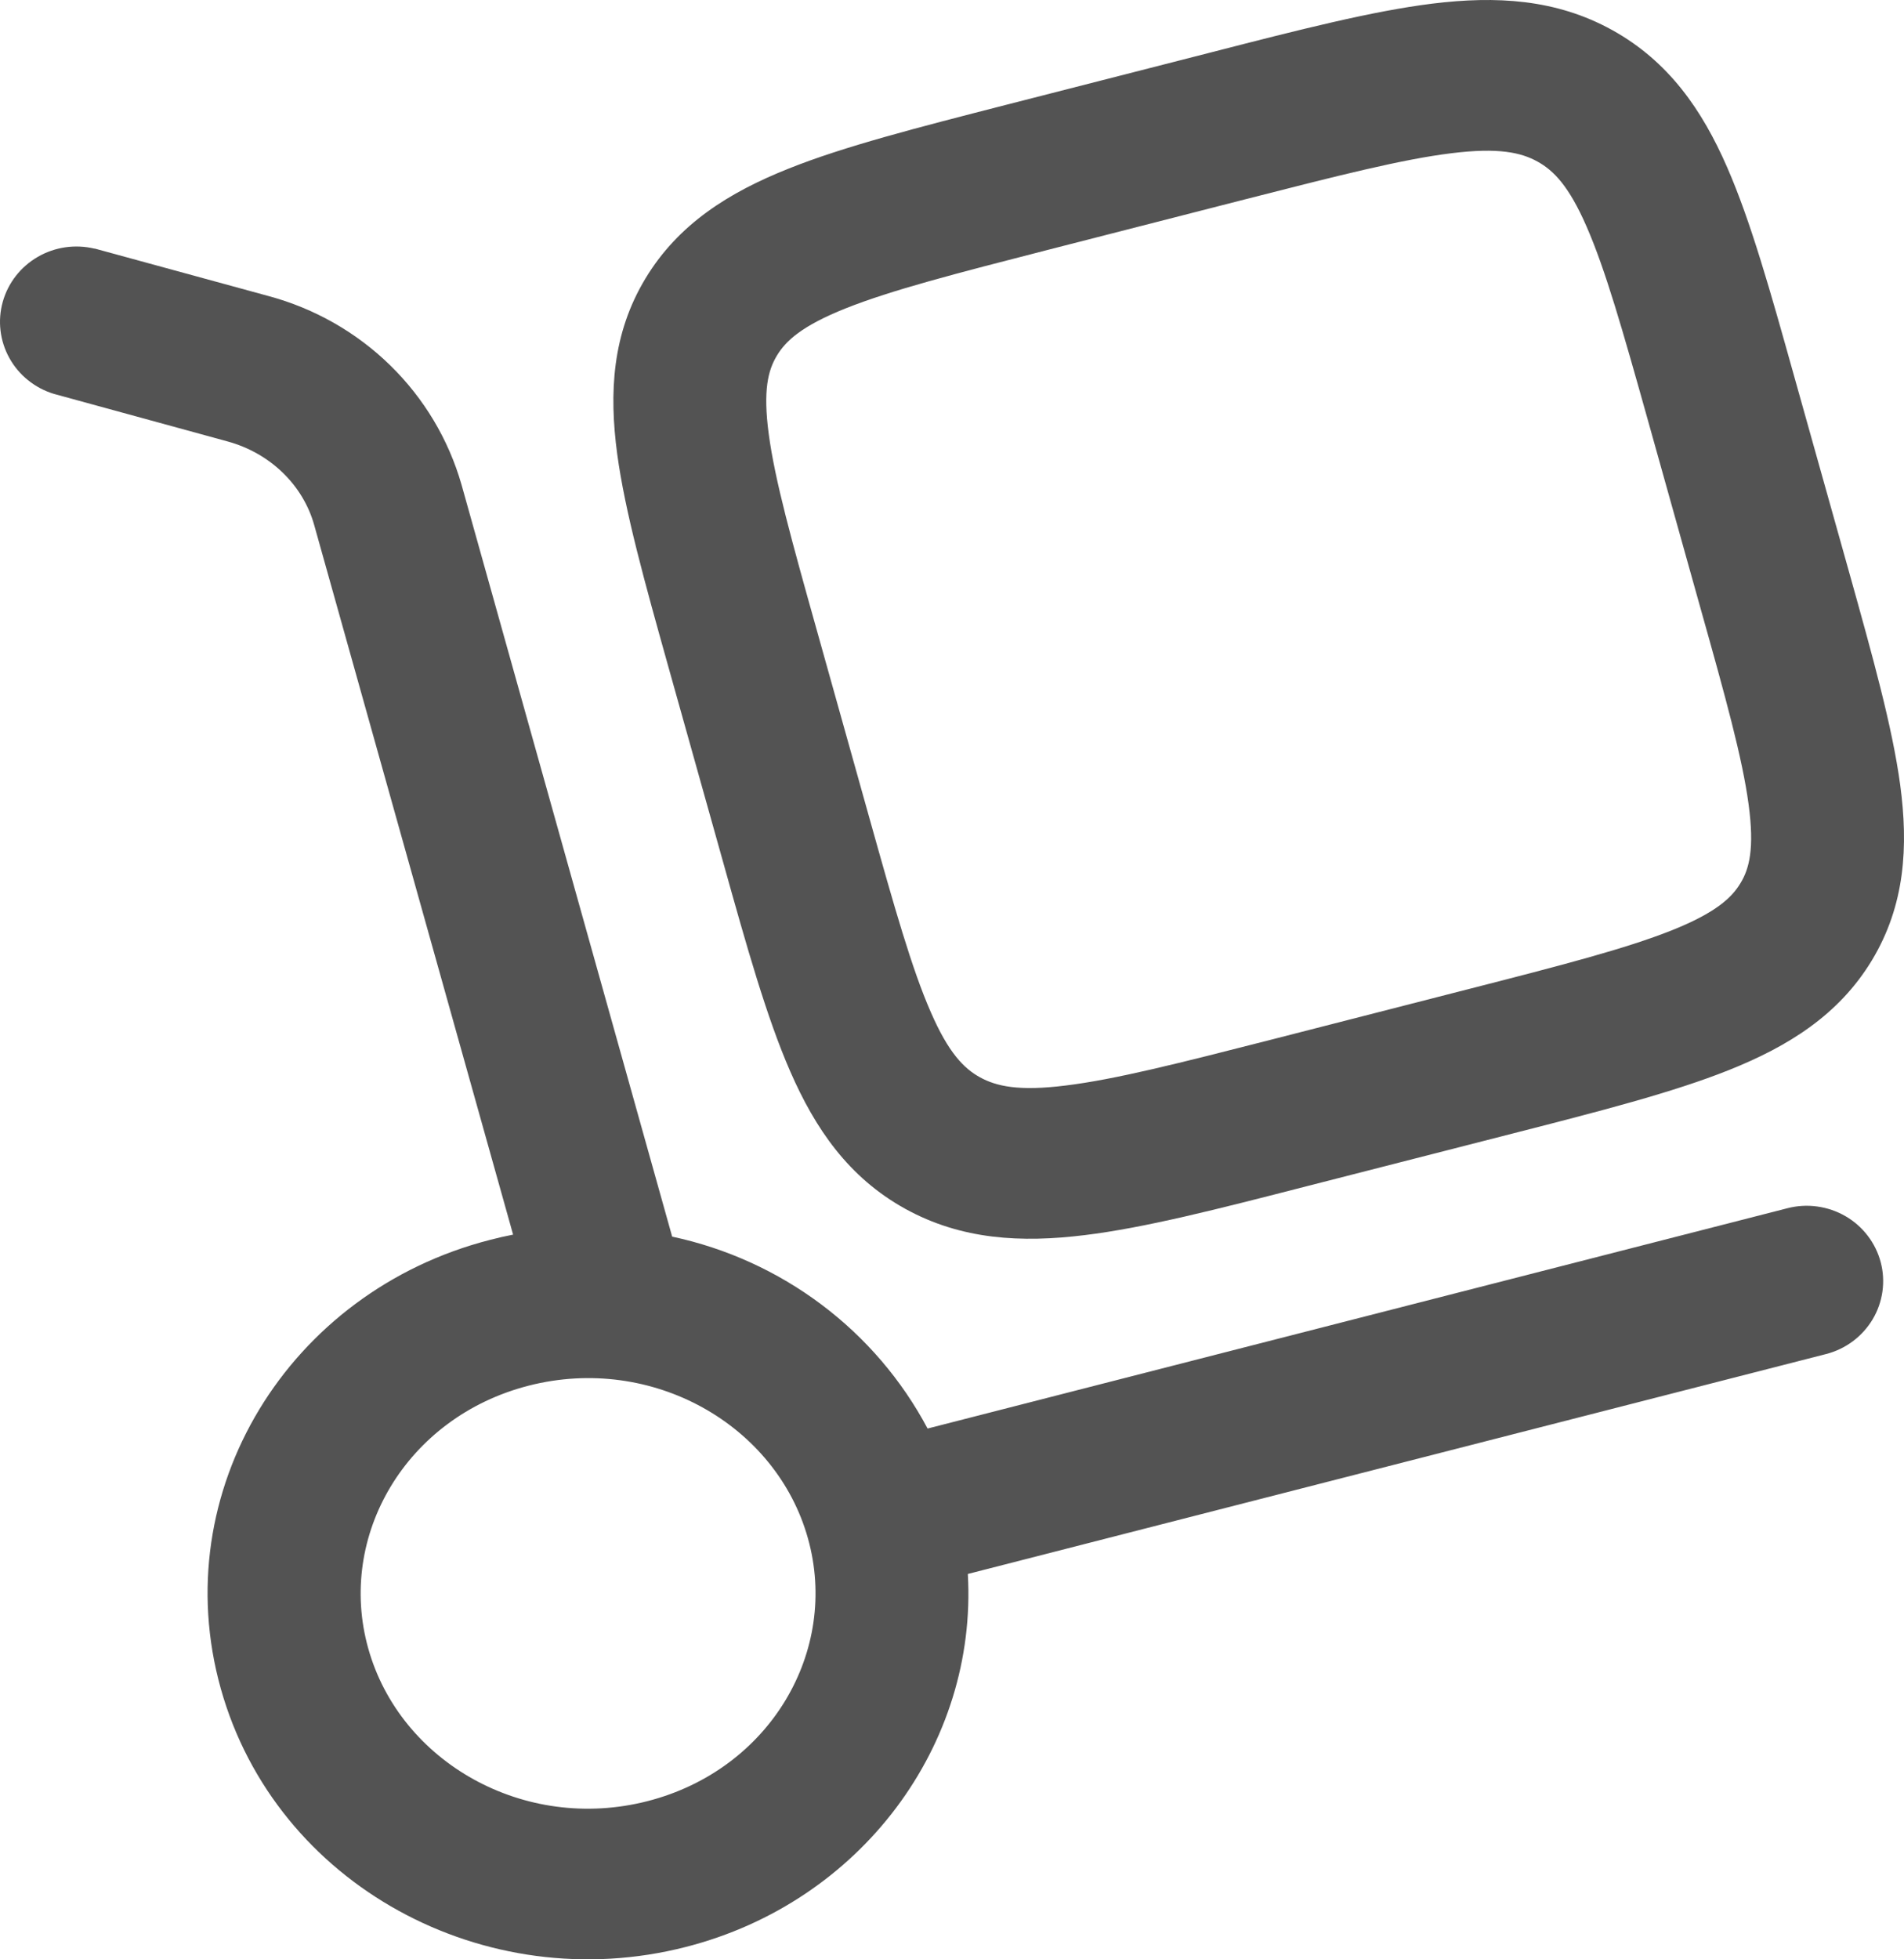
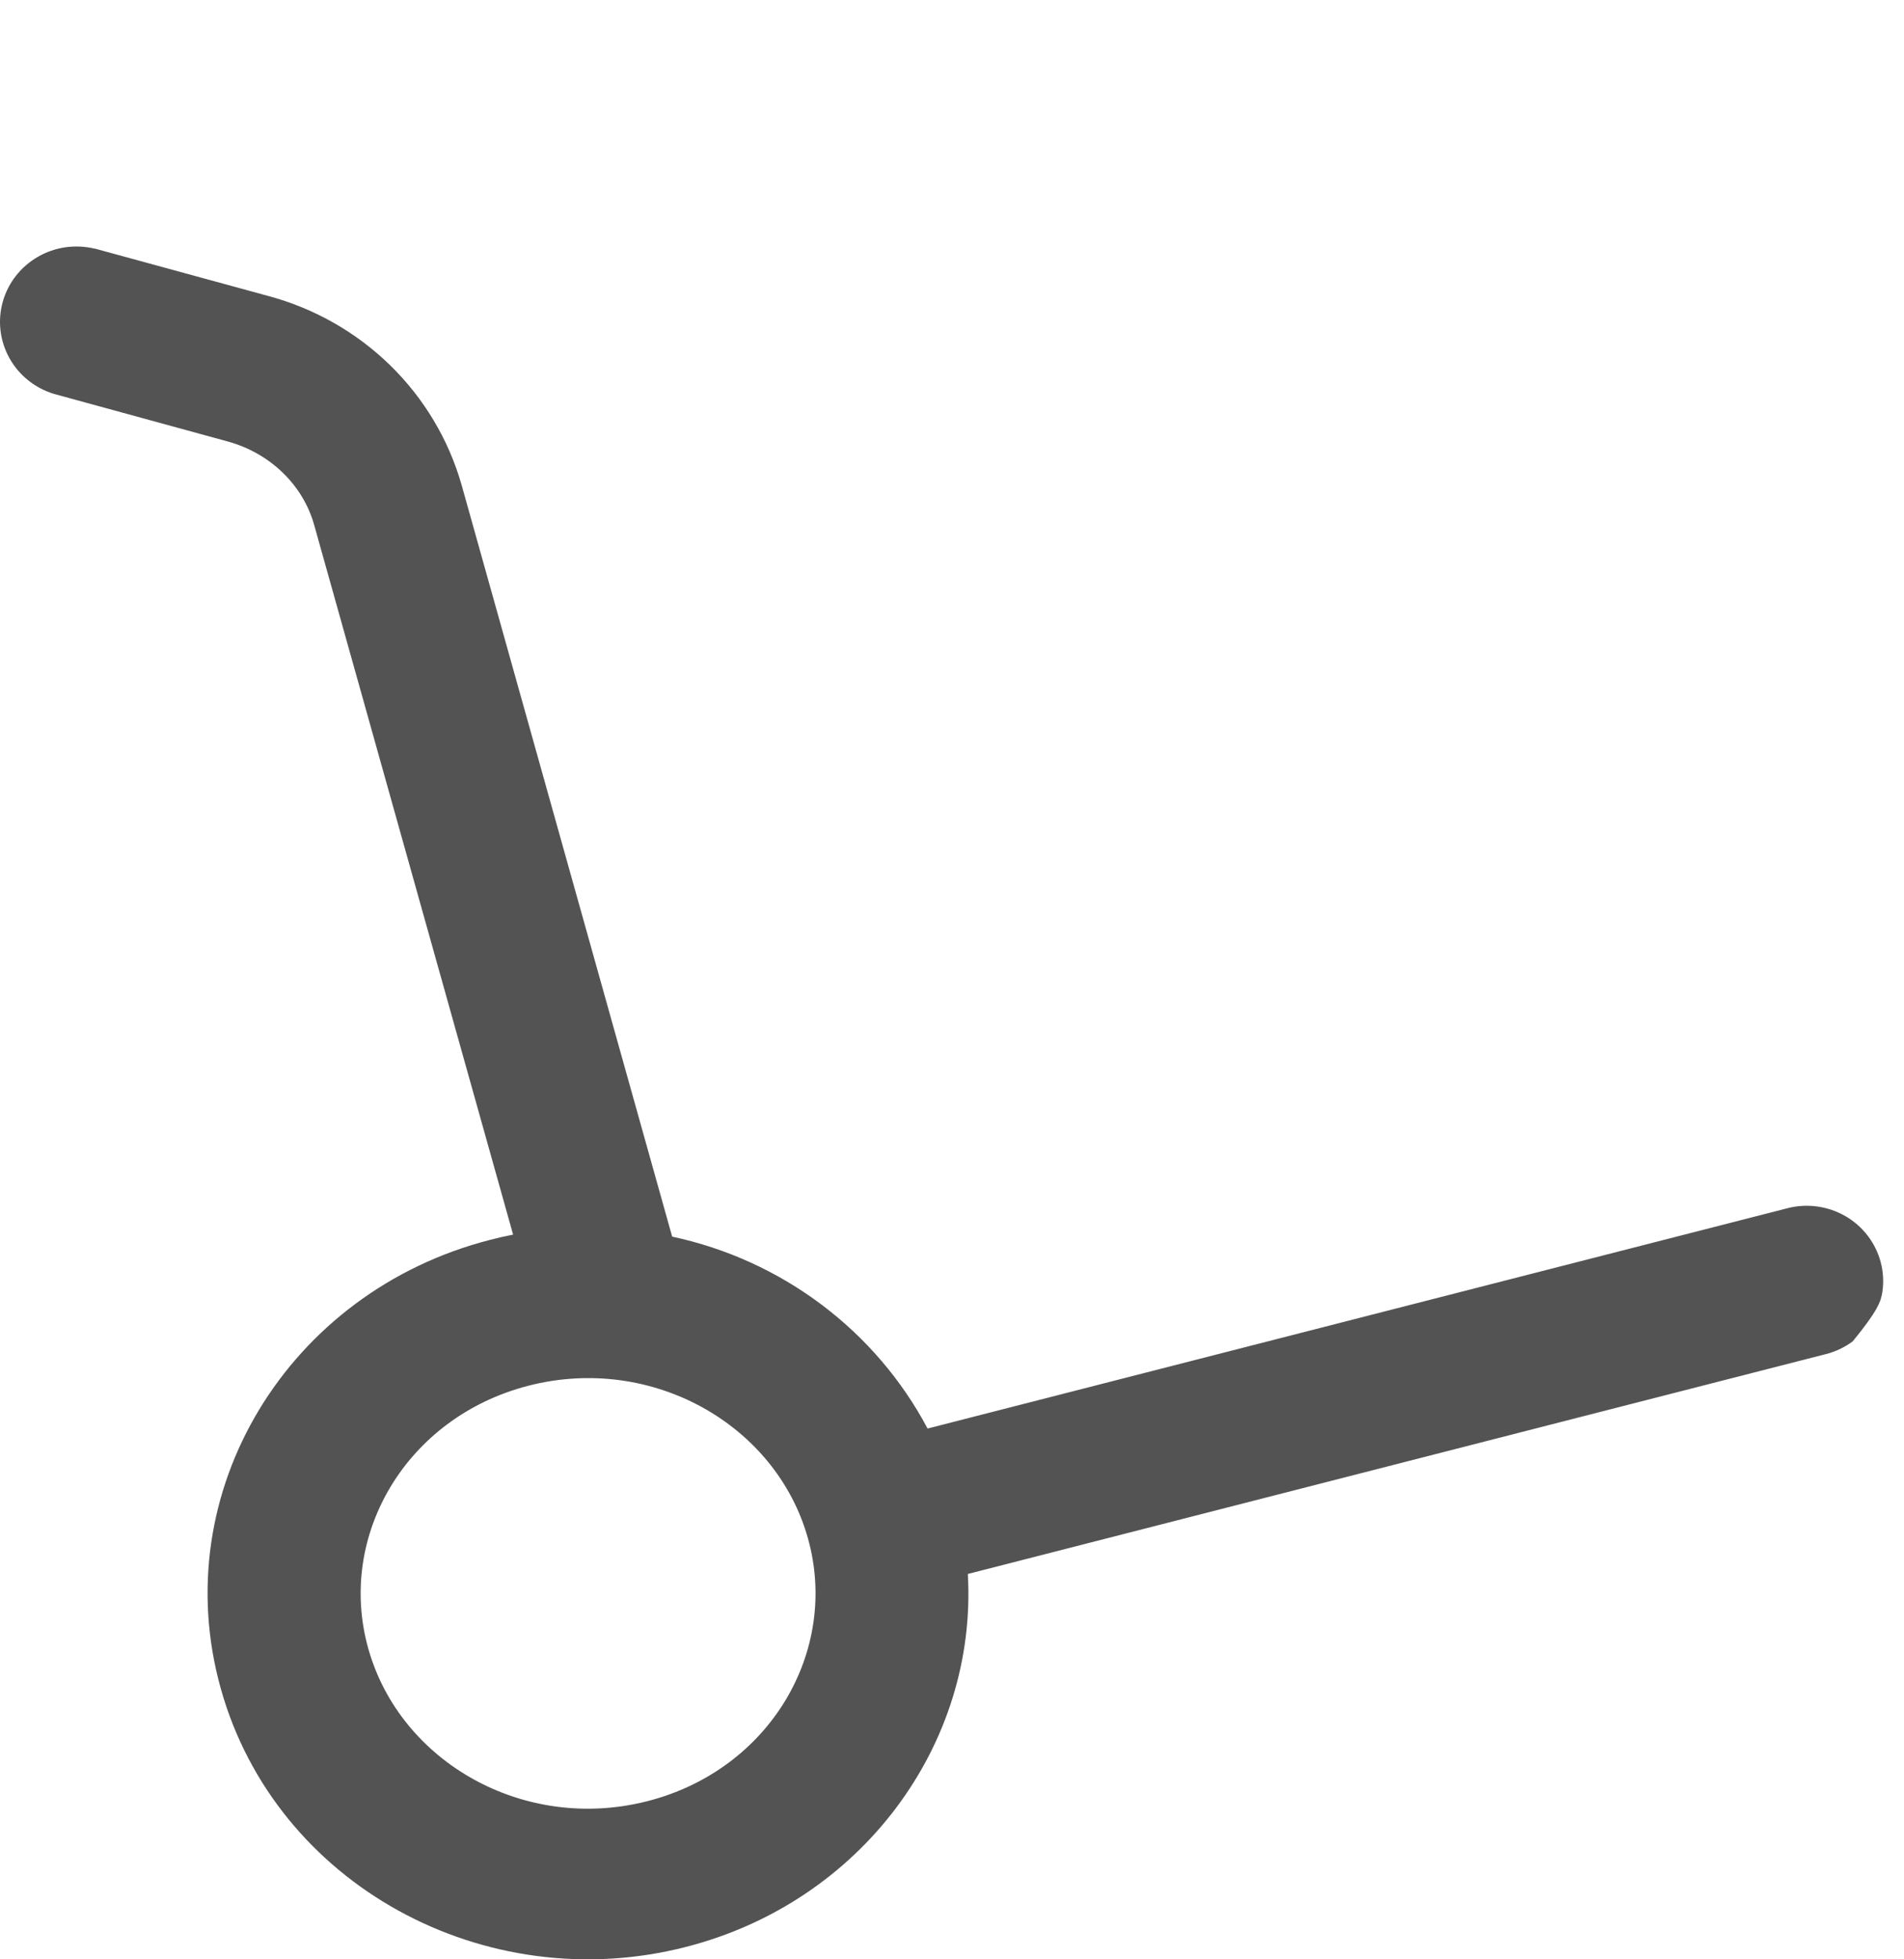
<svg xmlns="http://www.w3.org/2000/svg" viewBox="0 0 70 72" fill="none">
-   <path fill-rule="evenodd" clip-rule="evenodd" d="M59.268 1.103C57.2 -0.041 54.996 -0.152 52.67 0.132C50.459 0.405 47.765 1.092 44.532 1.923L36.967 3.858C33.733 4.689 31.043 5.375 28.986 6.199C26.817 7.063 24.943 8.222 23.729 10.235C22.508 12.258 22.388 14.422 22.691 16.682C22.98 18.812 23.703 21.397 24.565 24.477L26.599 31.729C27.461 34.812 28.188 37.393 29.053 39.372C29.971 41.477 31.197 43.268 33.28 44.42C35.348 45.561 37.551 45.675 39.882 45.387C42.093 45.118 44.786 44.427 48.02 43.596L55.585 41.661C58.818 40.834 61.508 40.144 63.565 39.321C65.735 38.456 67.608 37.297 68.822 35.285C70.043 33.261 70.163 31.098 69.86 28.841C69.572 26.711 68.848 24.122 67.987 21.043L65.952 13.791C65.09 10.711 64.364 8.126 63.498 6.147C62.58 4.042 61.347 2.252 59.268 1.103ZM45.761 7.329C49.226 6.443 51.56 5.852 53.367 5.63C55.094 5.416 55.922 5.604 56.525 5.937C57.113 6.262 57.679 6.827 58.335 8.337C59.028 9.925 59.657 12.136 60.587 15.452L62.513 22.331C63.446 25.647 64.06 27.863 64.288 29.569C64.506 31.19 64.311 31.924 63.989 32.453C63.663 32.995 63.071 33.545 61.46 34.188C59.781 34.856 57.45 35.462 53.985 36.348L46.791 38.191C43.325 39.077 40.991 39.668 39.185 39.889C37.454 40.107 36.63 39.919 36.026 39.587C35.438 39.261 34.872 38.693 34.217 37.186C33.523 35.599 32.894 33.383 31.965 30.067L30.039 23.192C29.106 19.869 28.491 17.657 28.263 15.954C28.046 14.33 28.241 13.599 28.563 13.067C28.889 12.524 29.481 11.974 31.092 11.331C32.77 10.663 35.101 10.061 38.567 9.171L45.761 7.329Z" fill="#535353" />
-   <path fill-rule="evenodd" clip-rule="evenodd" d="M3.479 9.138C2.769 8.967 2.02 9.074 1.389 9.439C0.759 9.803 0.297 10.395 0.102 11.089C-0.093 11.783 -0.006 12.525 0.345 13.157C0.695 13.789 1.282 14.261 1.981 14.474L8.361 16.22C9.957 16.656 11.145 17.845 11.55 19.289L18.864 45.369C18.581 45.424 18.299 45.488 18.021 45.561C10.613 47.455 6.087 54.8 8.118 62.055C10.141 69.274 17.837 73.436 25.215 71.545C31.674 69.894 35.941 64.101 35.582 57.839L67.13 49.759C67.487 49.668 67.823 49.508 68.117 49.289C68.412 49.07 68.659 48.795 68.847 48.482C69.034 48.168 69.156 47.822 69.207 47.461C69.258 47.101 69.237 46.734 69.144 46.383C69.051 46.031 68.889 45.7 68.666 45.41C68.444 45.119 68.166 44.875 67.848 44.691C67.529 44.507 67.178 44.386 66.812 44.336C66.447 44.285 66.075 44.306 65.718 44.398L34.102 52.495C33.156 50.714 31.825 49.159 30.203 47.941C28.58 46.722 26.706 45.869 24.712 45.443L16.968 17.812C16.492 16.15 15.588 14.637 14.343 13.422C13.098 12.207 11.555 11.33 9.864 10.877L3.483 9.134L3.479 9.138ZM19.437 50.919C23.978 49.759 28.534 52.355 29.703 56.528C30.864 60.663 28.317 65.031 23.806 66.187C19.265 67.35 14.708 64.751 13.539 60.578C12.378 56.443 14.926 52.075 19.437 50.919Z" fill="#535353" />
+   <path fill-rule="evenodd" clip-rule="evenodd" d="M3.479 9.138C2.769 8.967 2.02 9.074 1.389 9.439C0.759 9.803 0.297 10.395 0.102 11.089C-0.093 11.783 -0.006 12.525 0.345 13.157C0.695 13.789 1.282 14.261 1.981 14.474L8.361 16.22C9.957 16.656 11.145 17.845 11.55 19.289L18.864 45.369C18.581 45.424 18.299 45.488 18.021 45.561C10.613 47.455 6.087 54.8 8.118 62.055C10.141 69.274 17.837 73.436 25.215 71.545C31.674 69.894 35.941 64.101 35.582 57.839L67.13 49.759C67.487 49.668 67.823 49.508 68.117 49.289C69.034 48.168 69.156 47.822 69.207 47.461C69.258 47.101 69.237 46.734 69.144 46.383C69.051 46.031 68.889 45.7 68.666 45.41C68.444 45.119 68.166 44.875 67.848 44.691C67.529 44.507 67.178 44.386 66.812 44.336C66.447 44.285 66.075 44.306 65.718 44.398L34.102 52.495C33.156 50.714 31.825 49.159 30.203 47.941C28.58 46.722 26.706 45.869 24.712 45.443L16.968 17.812C16.492 16.15 15.588 14.637 14.343 13.422C13.098 12.207 11.555 11.33 9.864 10.877L3.483 9.134L3.479 9.138ZM19.437 50.919C23.978 49.759 28.534 52.355 29.703 56.528C30.864 60.663 28.317 65.031 23.806 66.187C19.265 67.35 14.708 64.751 13.539 60.578C12.378 56.443 14.926 52.075 19.437 50.919Z" fill="#535353" />
</svg>